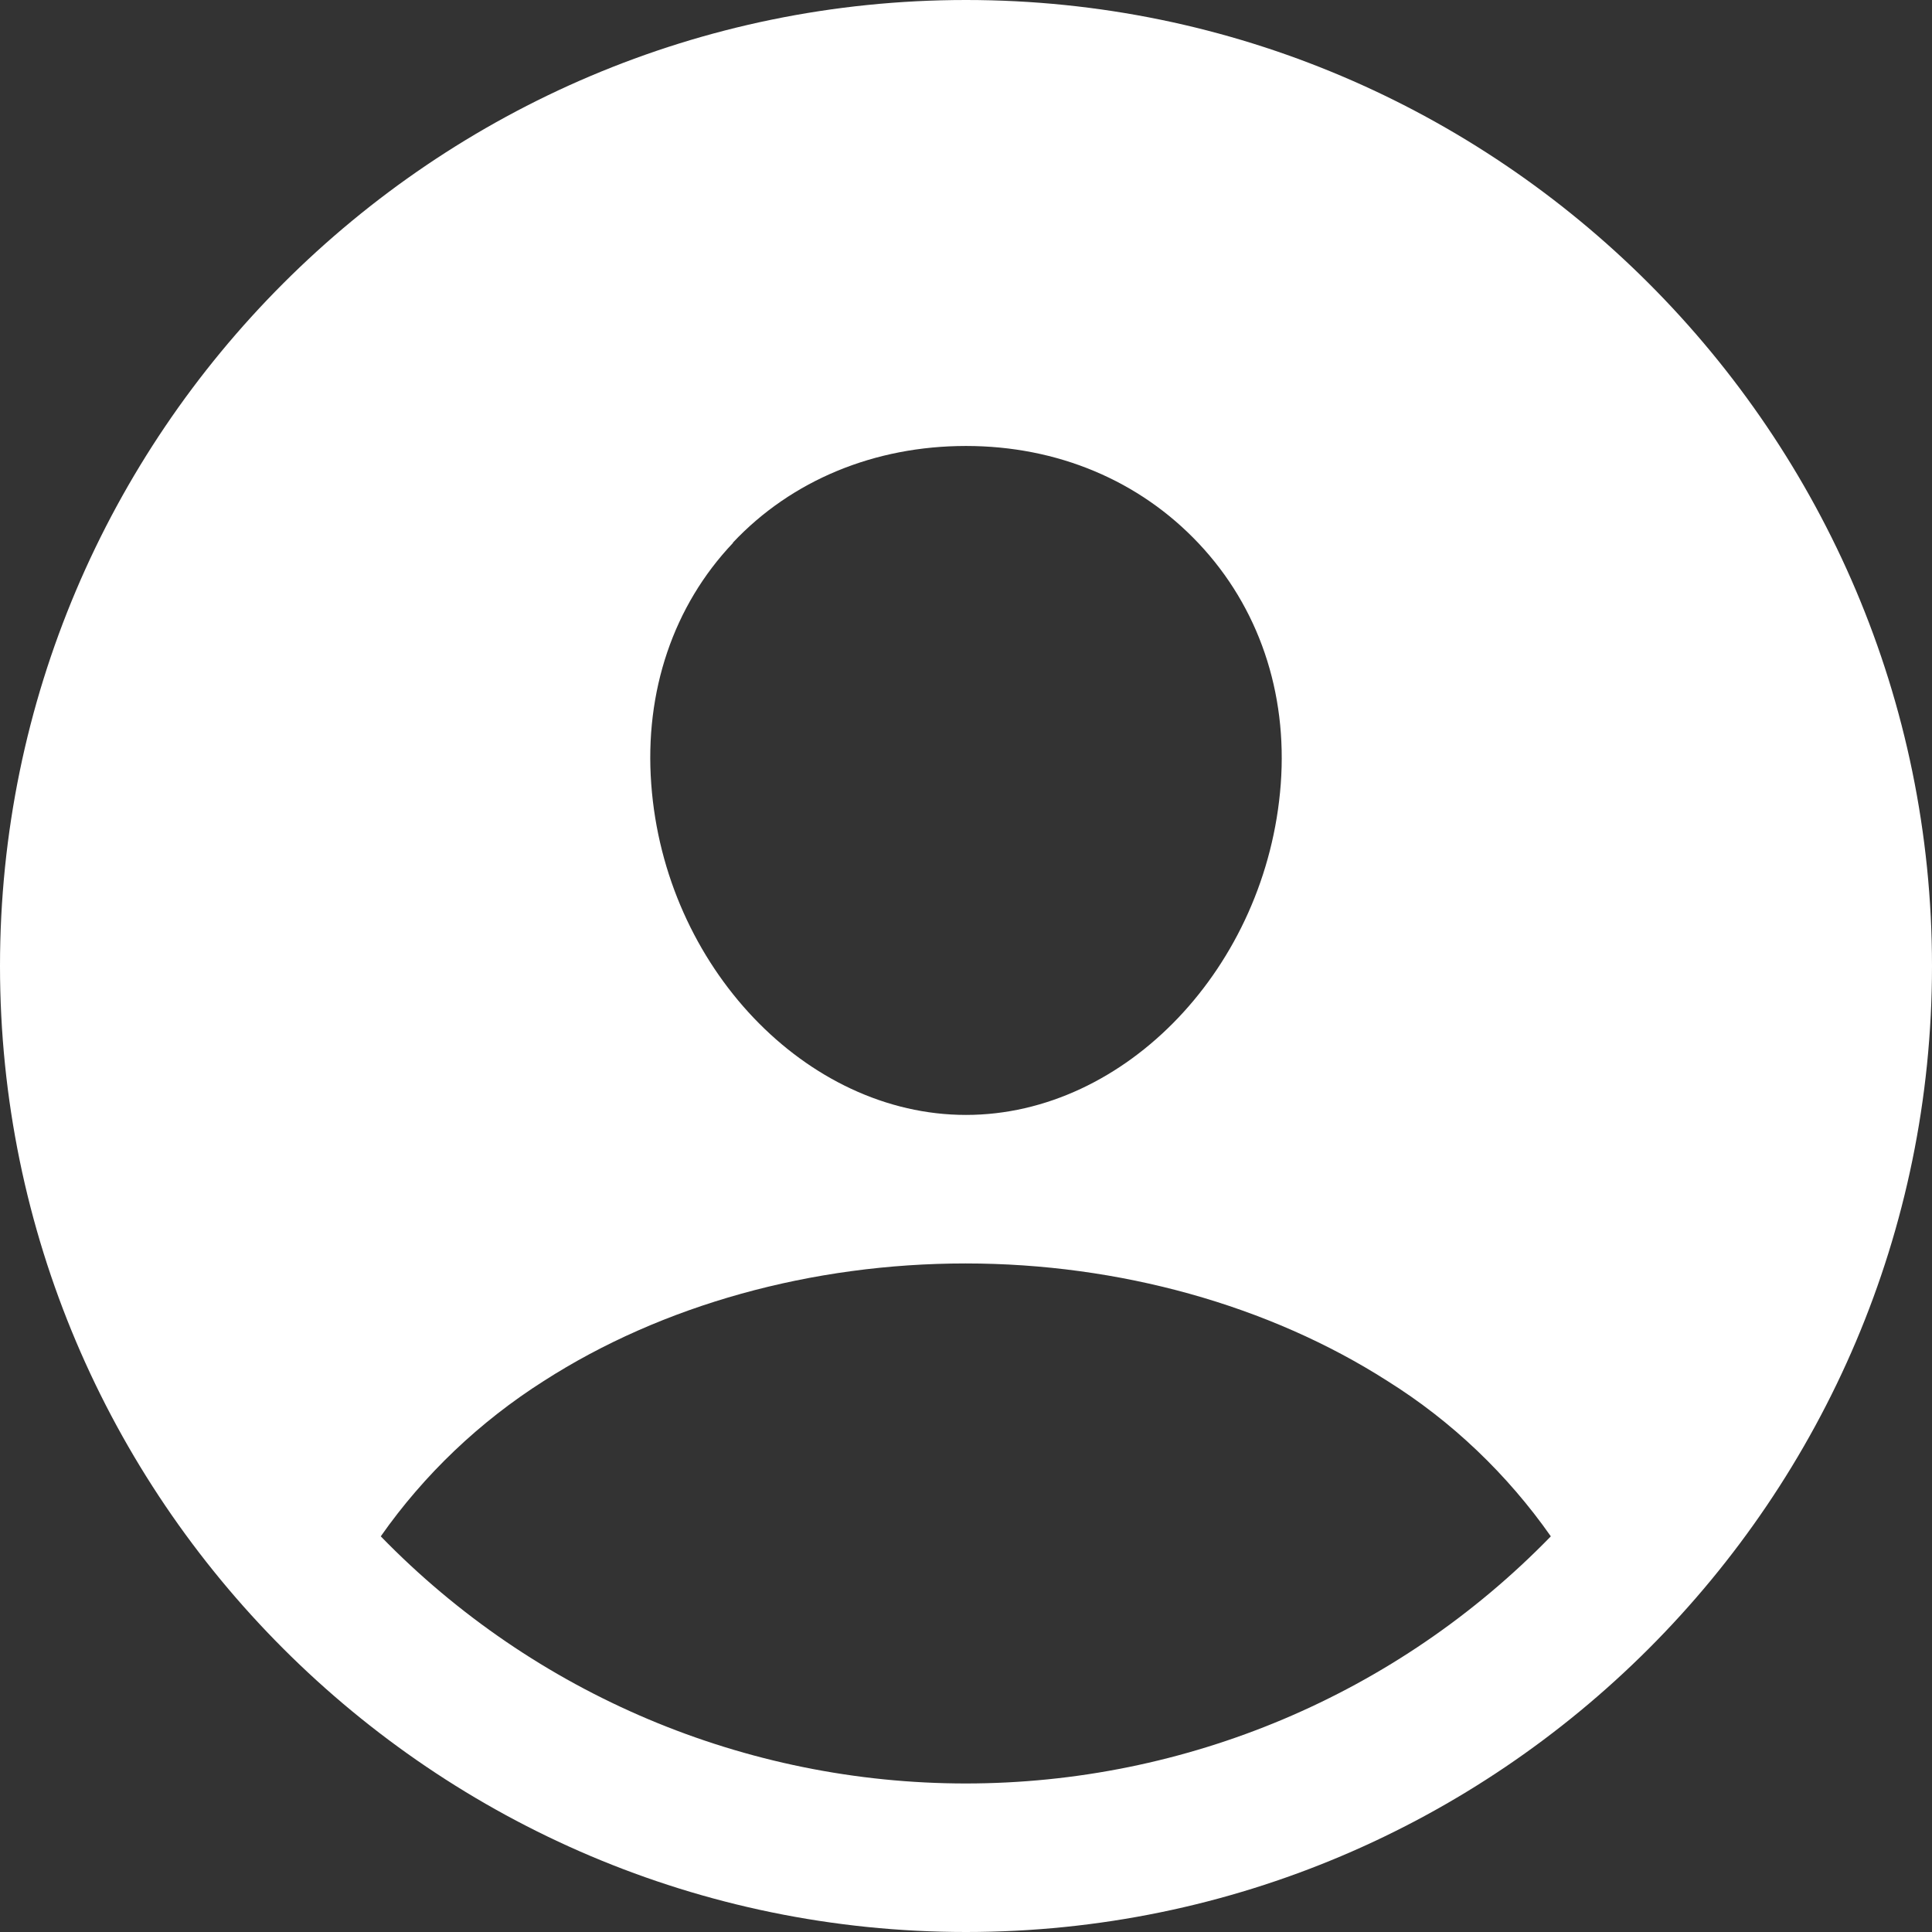
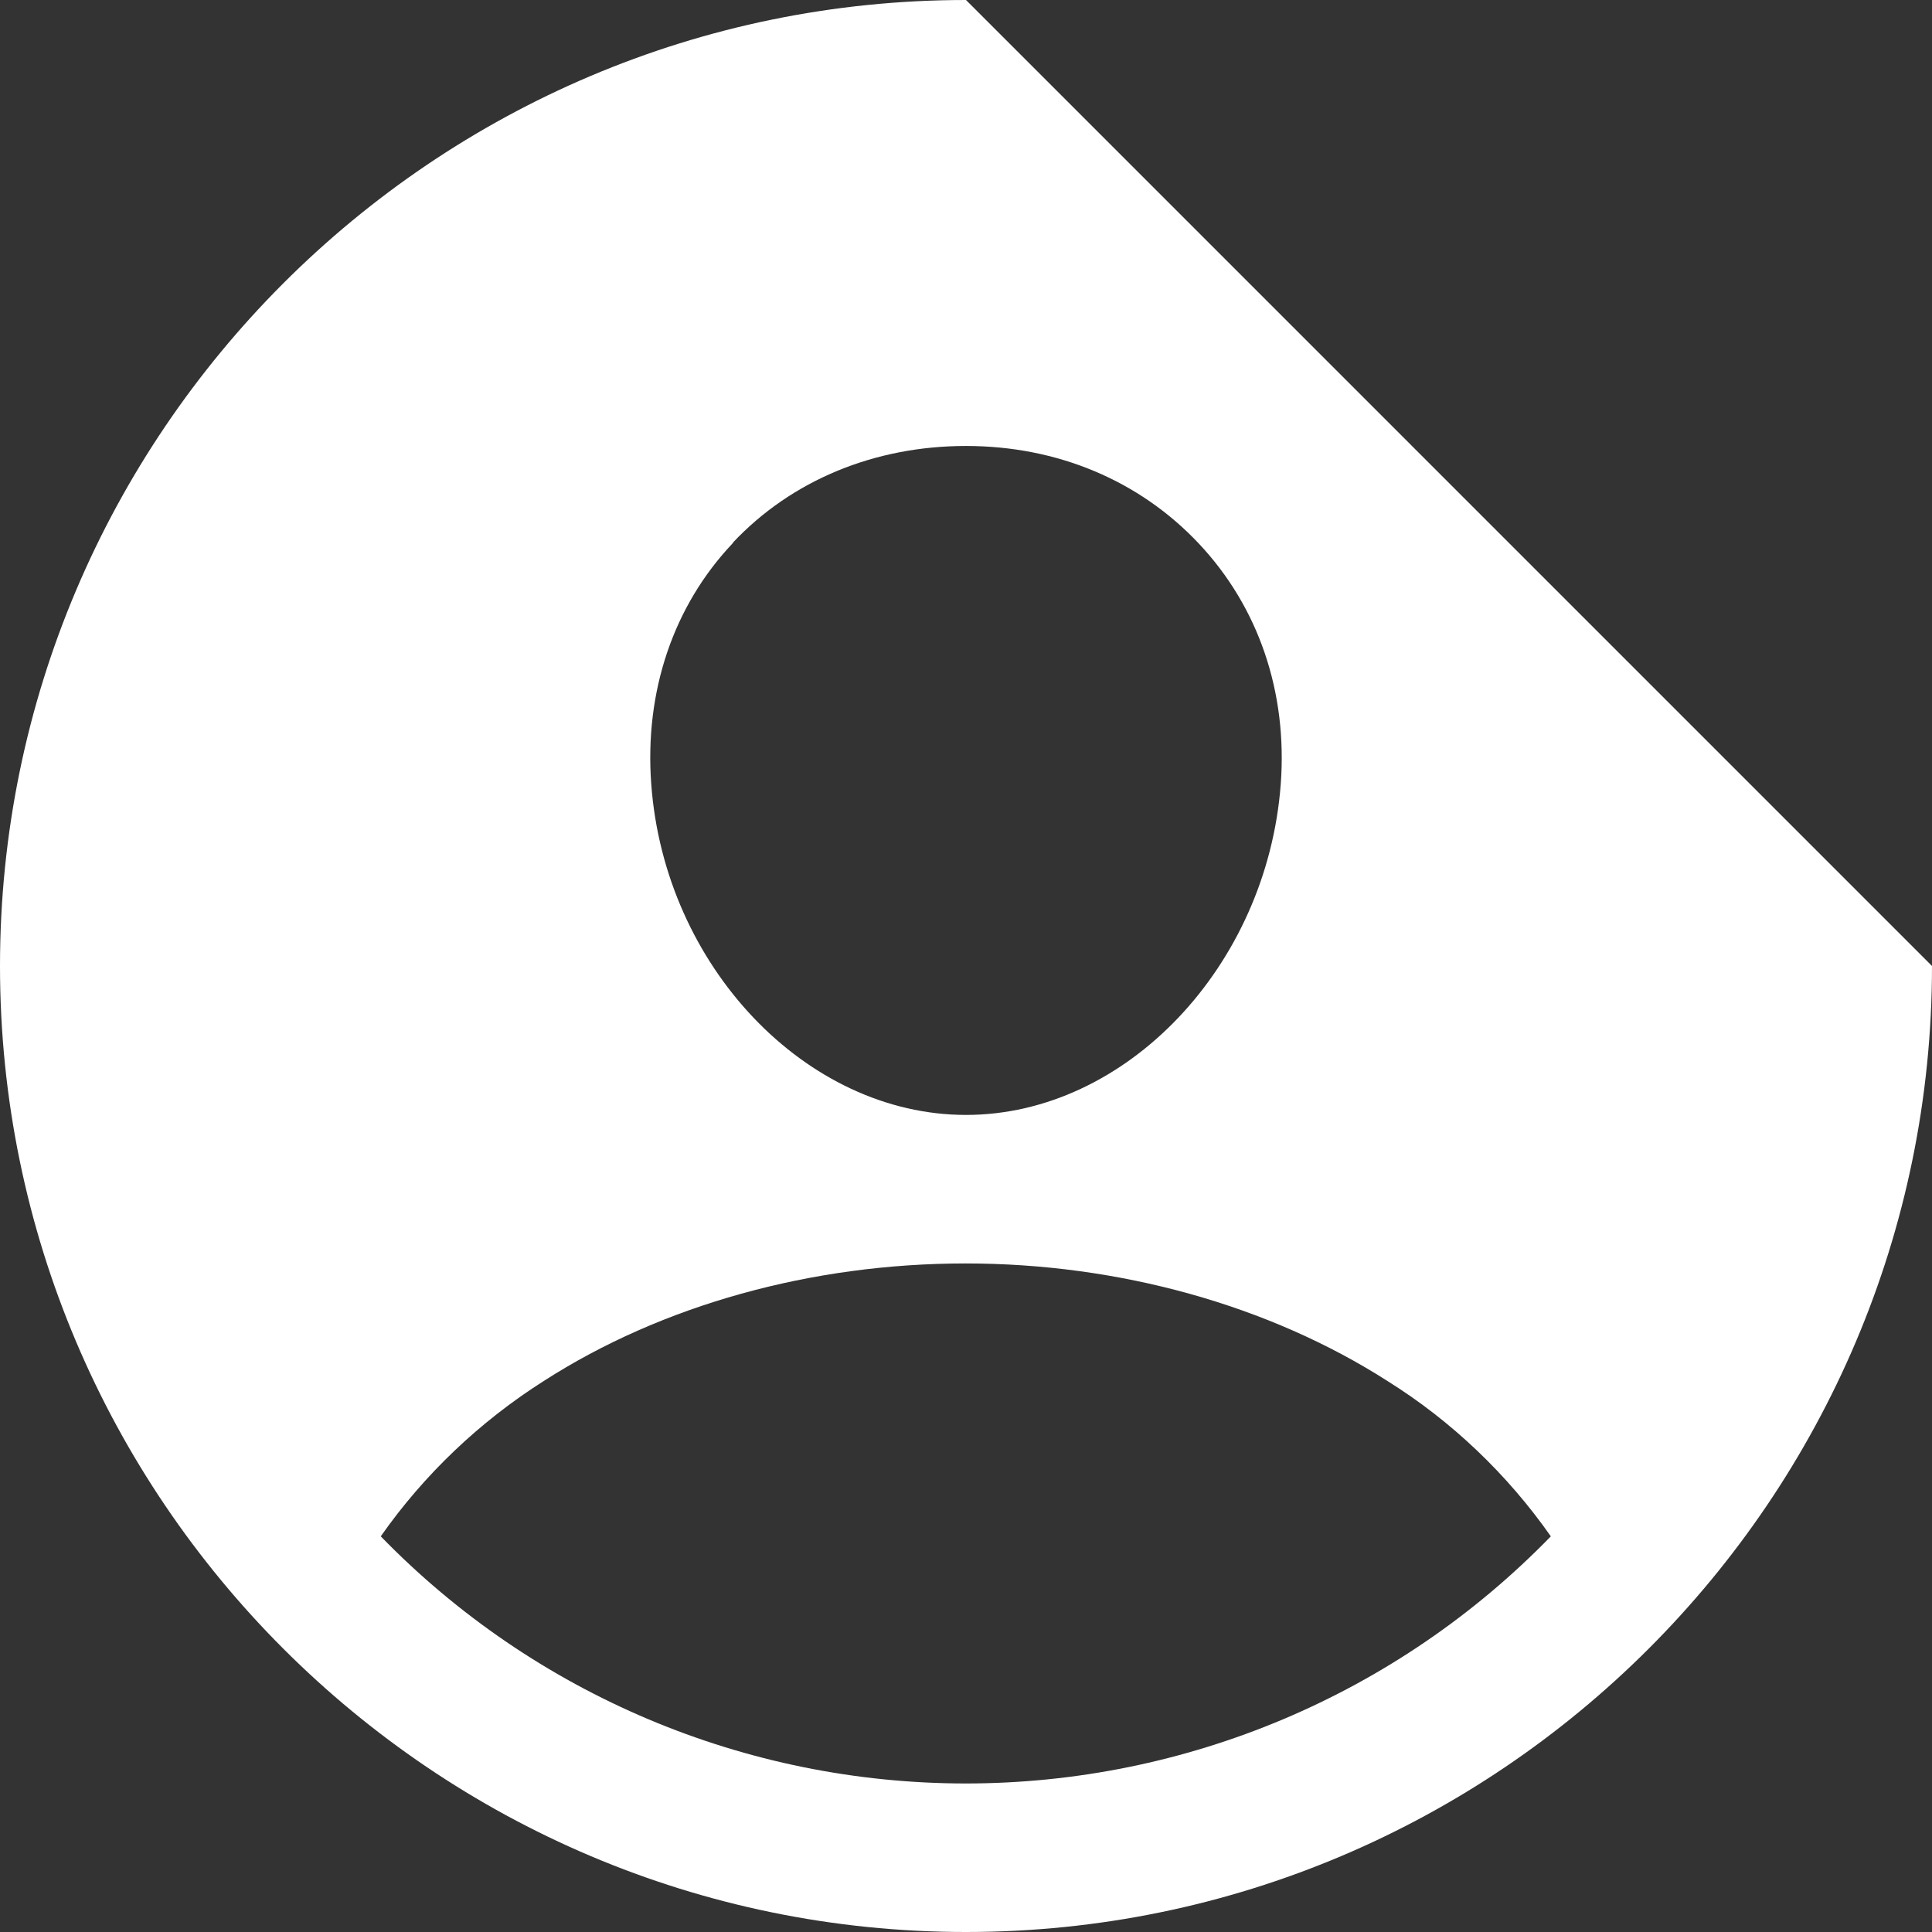
<svg xmlns="http://www.w3.org/2000/svg" id="Calque_1" data-name="Calque 1" viewBox="0 0 48 48">
  <rect x="0" y="0" width="48" height="48" fill="#333333" stroke="none" />
-   <path d="M24,0C10.77,0,0,10.77,0,24s10.77,24,24,24,24-10.77,24-24S37.23,0,24,0Zm-5.79,13.48c1.46-1.55,3.52-2.4,5.79-2.4s4.31,.86,5.78,2.42c1.49,1.58,2.21,3.7,2.04,5.98-.34,4.53-3.85,8.22-7.82,8.22s-7.49-3.69-7.82-8.22c-.17-2.3,.55-4.43,2.03-5.99Zm5.79,30.83c-5.48,0-10.72-2.21-14.54-6.14,1.08-1.54,2.46-2.85,4.05-3.86,2.94-1.89,6.66-2.92,10.48-2.92s7.54,1.04,10.48,2.92c1.6,1,2.98,2.32,4.06,3.86-3.82,3.93-9.06,6.14-14.54,6.14Z" style="fill: #fff;" />
+   <path d="M24,0C10.77,0,0,10.77,0,24s10.77,24,24,24,24-10.77,24-24Zm-5.79,13.48c1.46-1.55,3.52-2.4,5.79-2.4s4.31,.86,5.78,2.42c1.49,1.58,2.21,3.7,2.04,5.98-.34,4.53-3.85,8.22-7.82,8.22s-7.49-3.69-7.82-8.22c-.17-2.3,.55-4.43,2.03-5.99Zm5.79,30.83c-5.48,0-10.72-2.21-14.54-6.14,1.08-1.54,2.46-2.85,4.05-3.86,2.94-1.89,6.66-2.92,10.48-2.92s7.54,1.04,10.48,2.92c1.6,1,2.98,2.32,4.06,3.86-3.82,3.93-9.06,6.14-14.54,6.14Z" style="fill: #fff;" />
</svg>